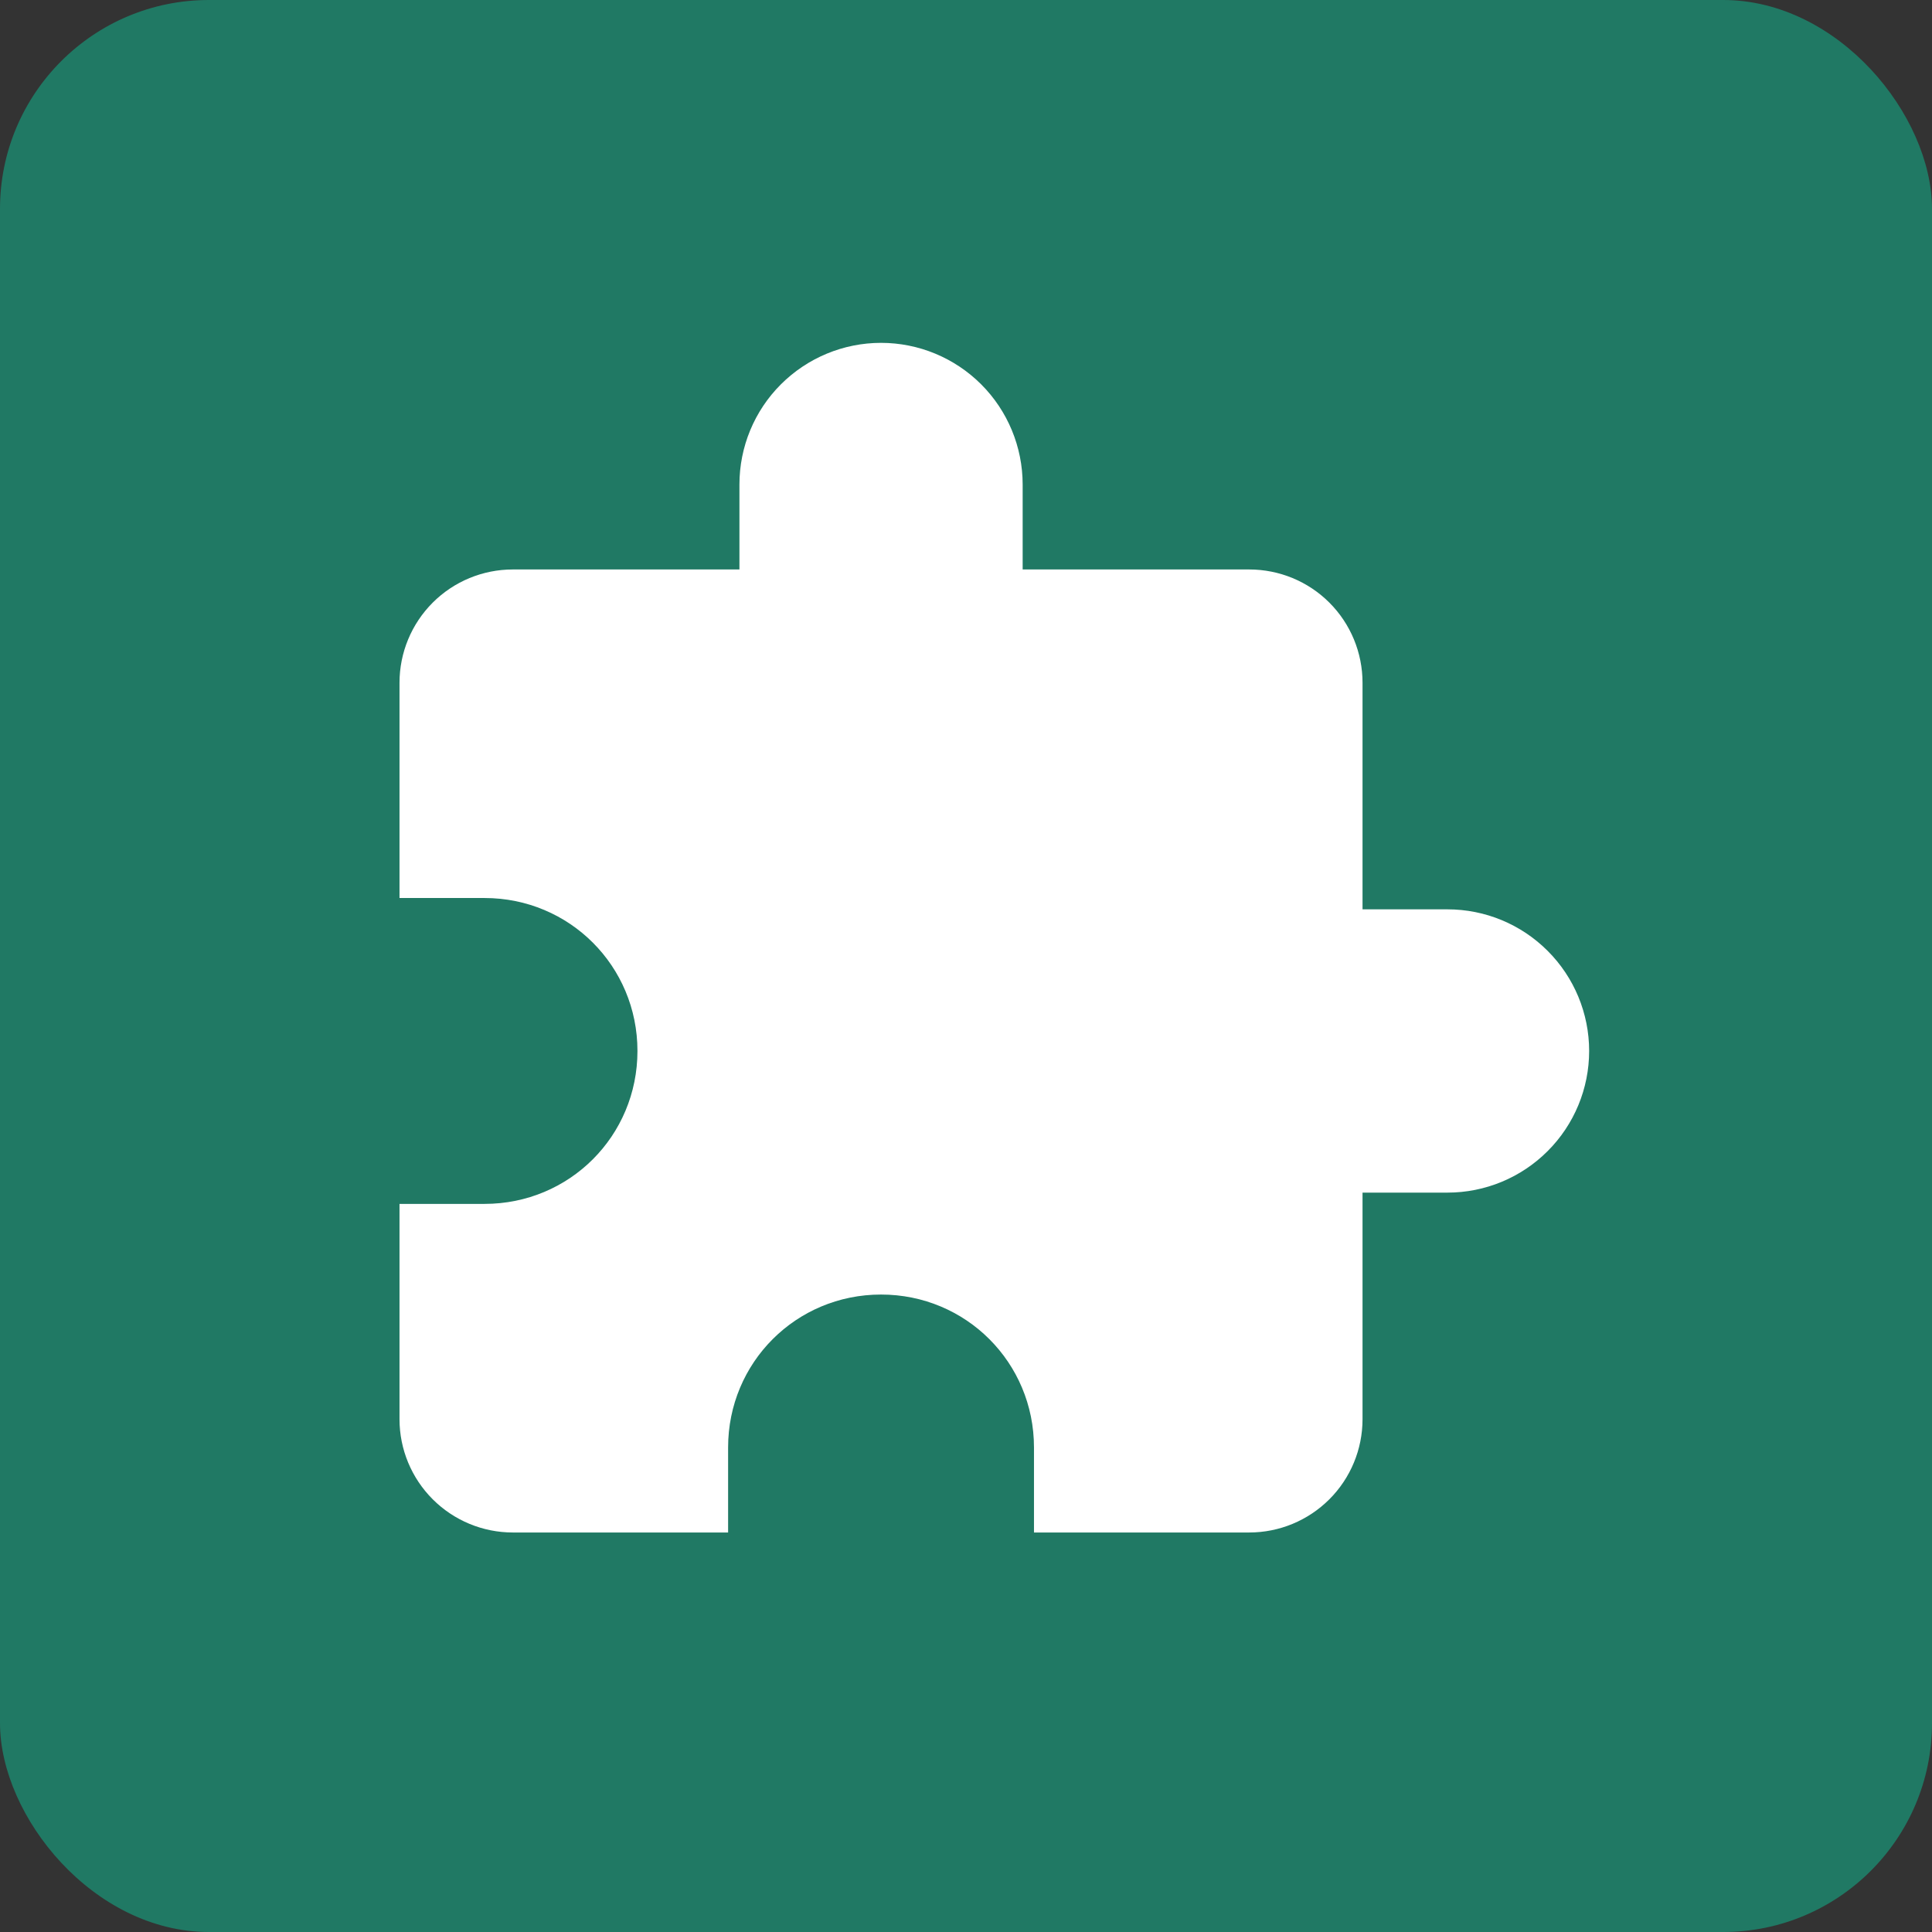
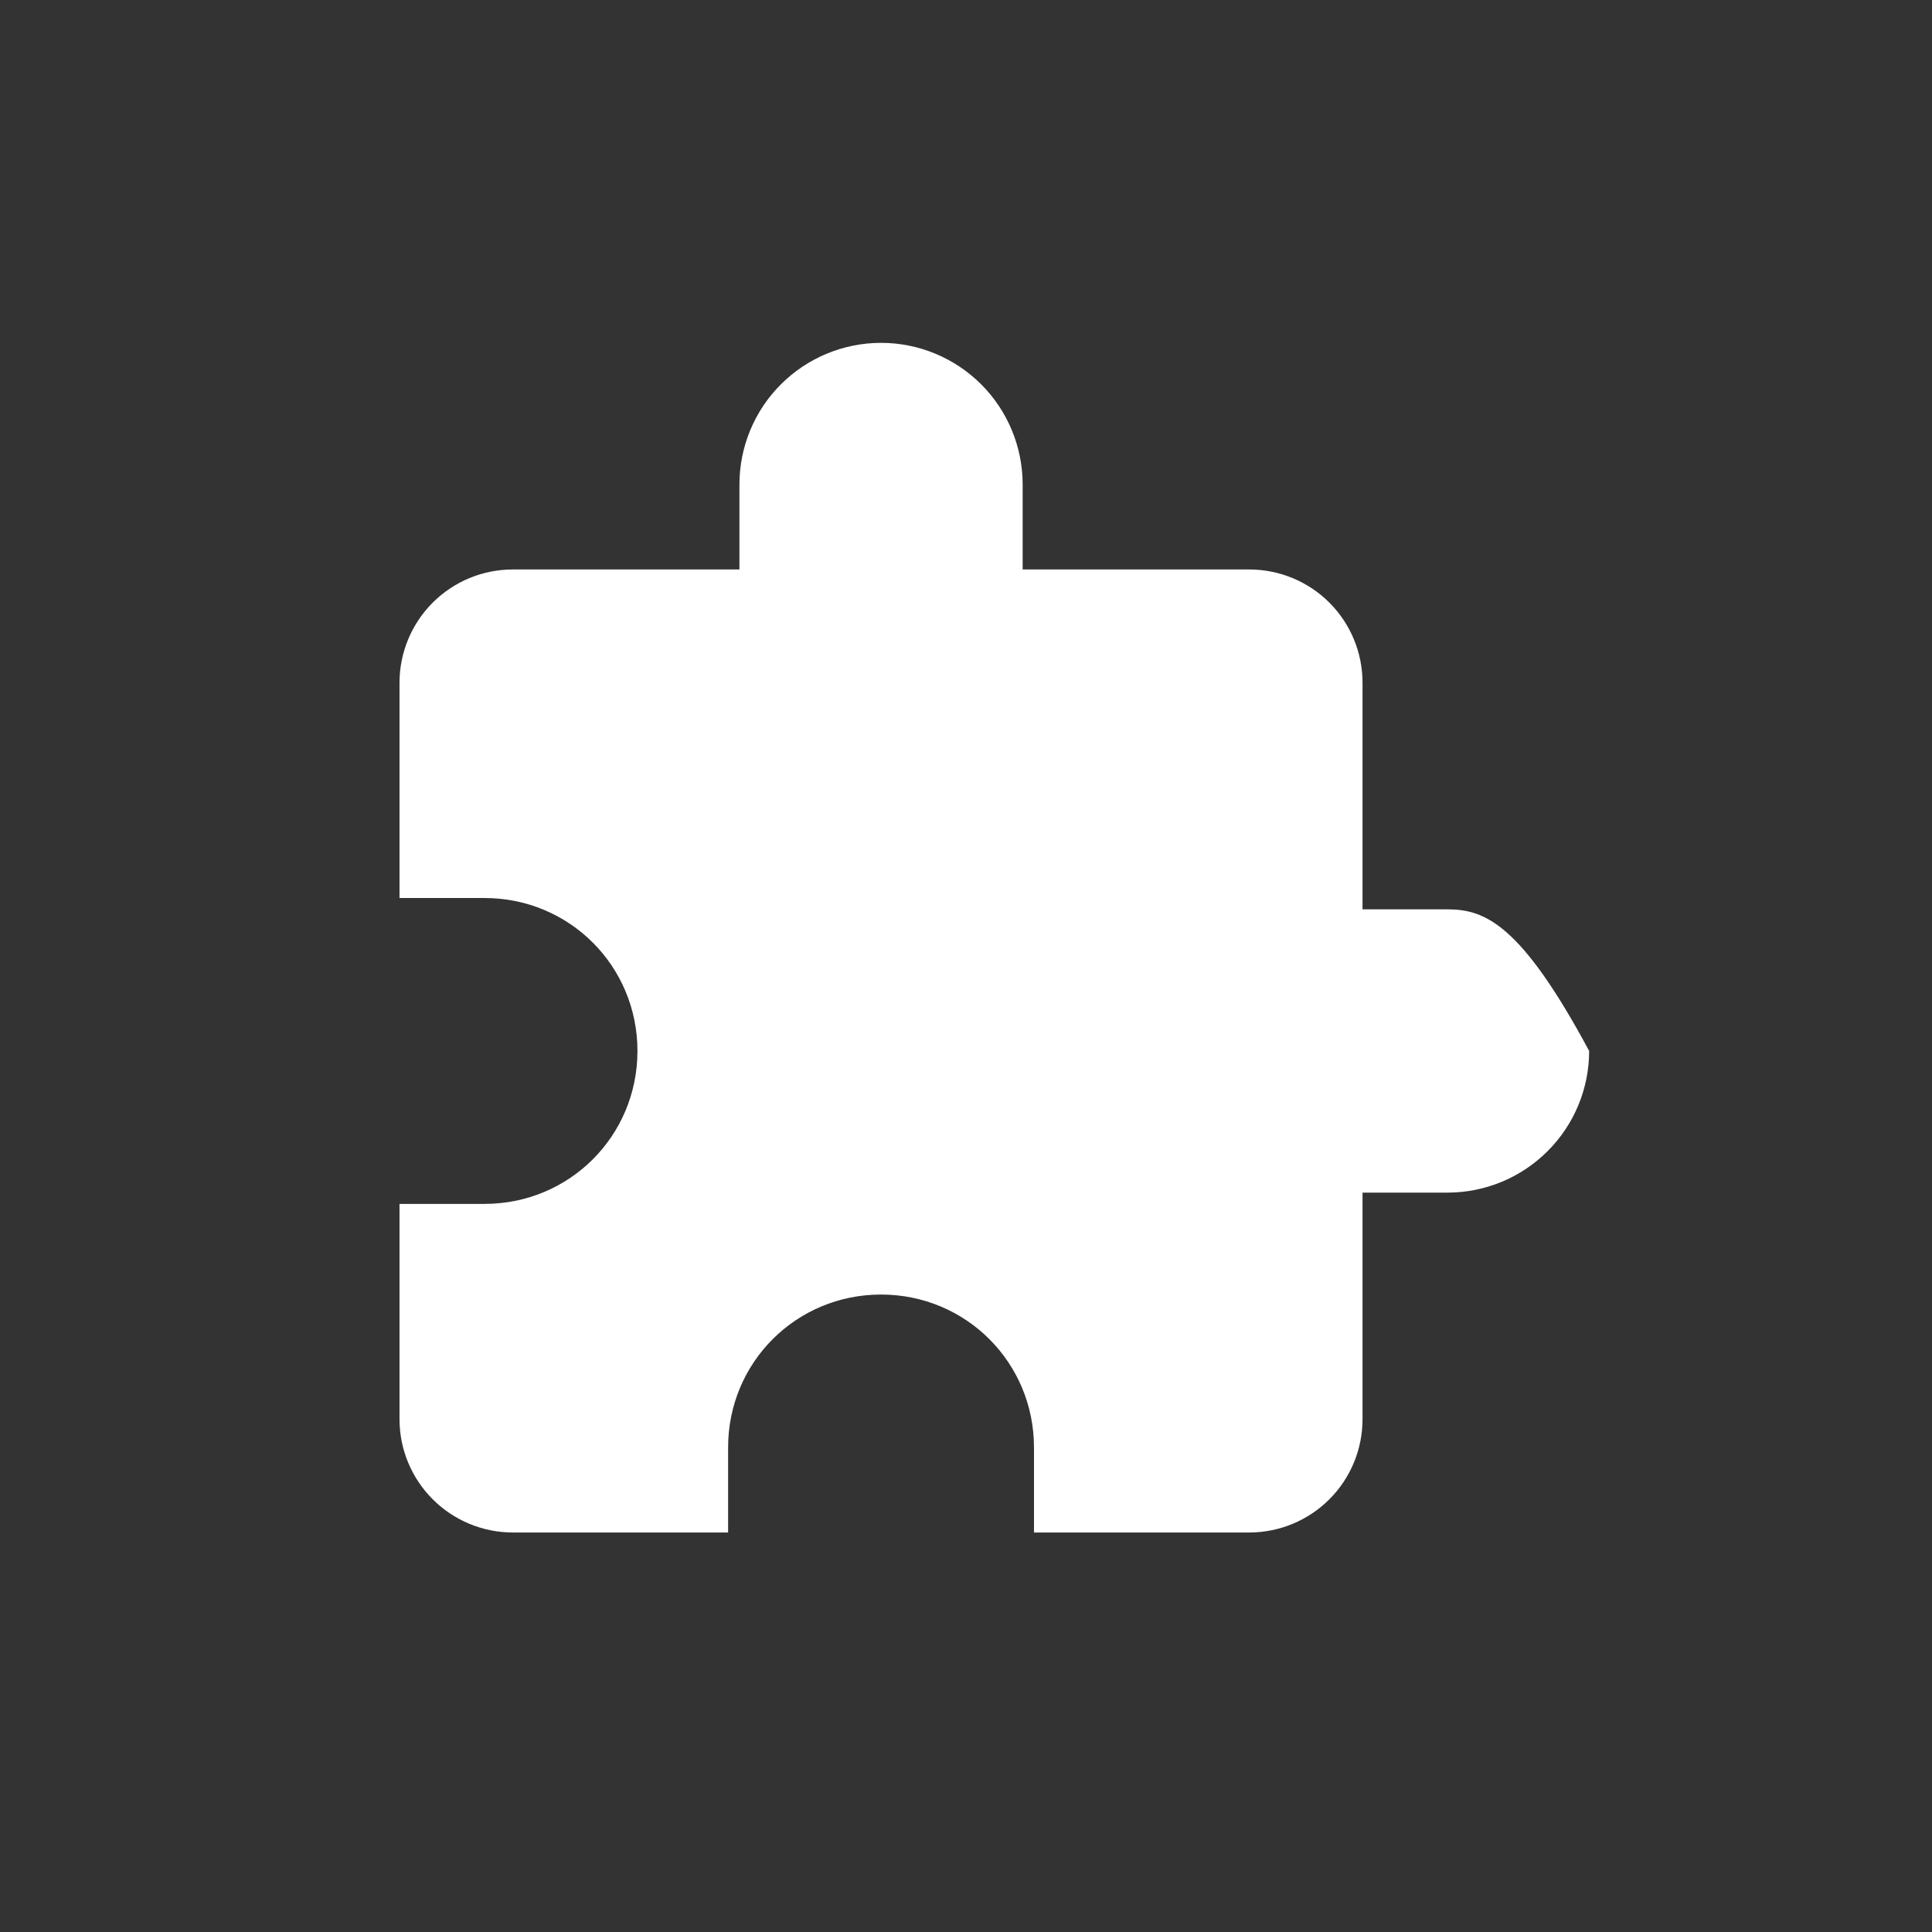
<svg xmlns="http://www.w3.org/2000/svg" width="37" height="37" viewBox="0 0 37 37" fill="none">
  <rect x="0" y="0" width="37" height="37" fill="#333333" stroke="none" />
-   <rect width="37" height="37" rx="4" fill="#207964" />
-   <path d="M27.722 17.415H26.094V13.076C26.094 12.5 25.866 11.948 25.459 11.541C25.052 11.134 24.5 10.906 23.924 10.906H19.585V9.279C19.585 8.559 19.299 7.869 18.791 7.361C18.282 6.852 17.592 6.566 16.873 6.566C16.154 6.566 15.464 6.852 14.955 7.361C14.446 7.869 14.161 8.559 14.161 9.279V10.906H9.821C9.246 10.906 8.694 11.134 8.287 11.541C7.88 11.948 7.651 12.5 7.651 13.076V17.198H9.279C10.906 17.198 12.208 18.5 12.208 20.127C12.208 21.755 10.906 23.056 9.279 23.056H7.651V27.179C7.651 27.755 7.88 28.306 8.287 28.713C8.694 29.12 9.246 29.349 9.821 29.349H13.944V27.721C13.944 26.094 15.245 24.792 16.873 24.792C18.5 24.792 19.802 26.094 19.802 27.721V29.349H23.924C24.5 29.349 25.052 29.12 25.459 28.713C25.866 28.306 26.094 27.755 26.094 27.179V22.84H27.722C28.441 22.84 29.131 22.554 29.639 22.045C30.148 21.537 30.434 20.847 30.434 20.127C30.434 19.408 30.148 18.718 29.639 18.21C29.131 17.701 28.441 17.415 27.722 17.415Z" fill="white" />
+   <path d="M27.722 17.415H26.094V13.076C26.094 12.5 25.866 11.948 25.459 11.541C25.052 11.134 24.5 10.906 23.924 10.906H19.585V9.279C19.585 8.559 19.299 7.869 18.791 7.361C18.282 6.852 17.592 6.566 16.873 6.566C16.154 6.566 15.464 6.852 14.955 7.361C14.446 7.869 14.161 8.559 14.161 9.279V10.906H9.821C9.246 10.906 8.694 11.134 8.287 11.541C7.88 11.948 7.651 12.5 7.651 13.076V17.198H9.279C10.906 17.198 12.208 18.5 12.208 20.127C12.208 21.755 10.906 23.056 9.279 23.056H7.651V27.179C7.651 27.755 7.88 28.306 8.287 28.713C8.694 29.12 9.246 29.349 9.821 29.349H13.944V27.721C13.944 26.094 15.245 24.792 16.873 24.792C18.5 24.792 19.802 26.094 19.802 27.721V29.349H23.924C24.5 29.349 25.052 29.12 25.459 28.713C25.866 28.306 26.094 27.755 26.094 27.179V22.84H27.722C28.441 22.84 29.131 22.554 29.639 22.045C30.148 21.537 30.434 20.847 30.434 20.127C29.131 17.701 28.441 17.415 27.722 17.415Z" fill="white" />
</svg>